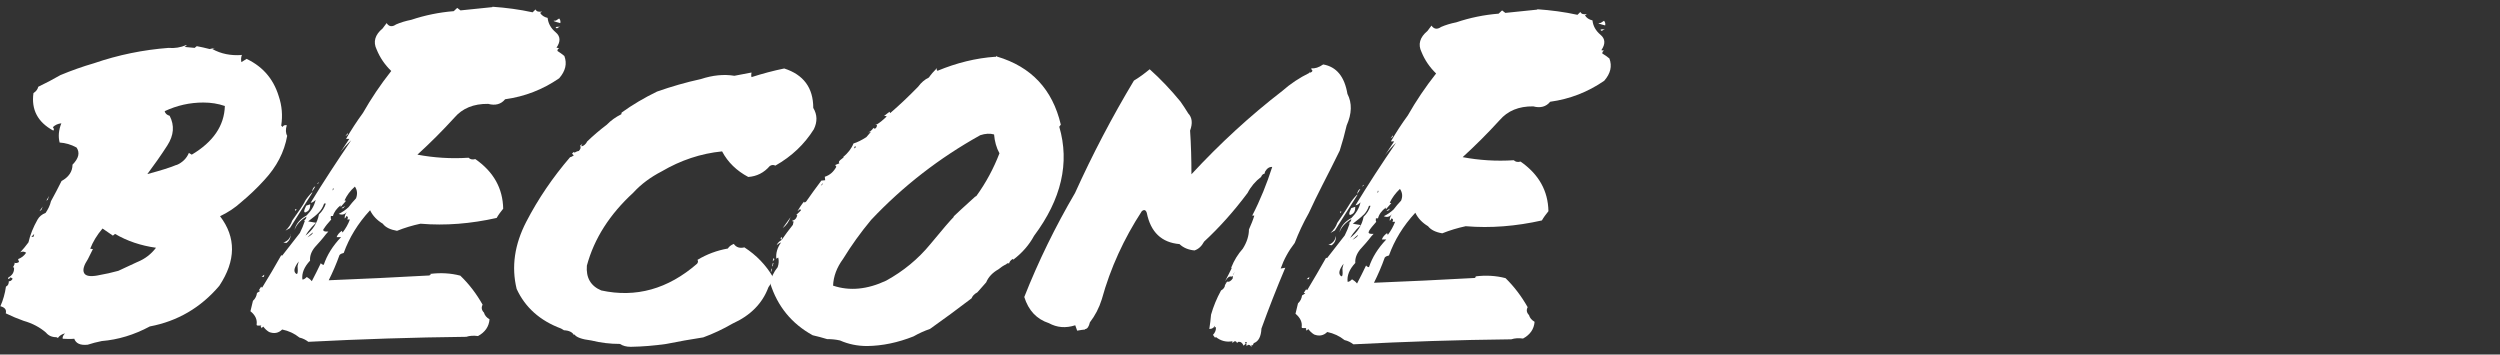
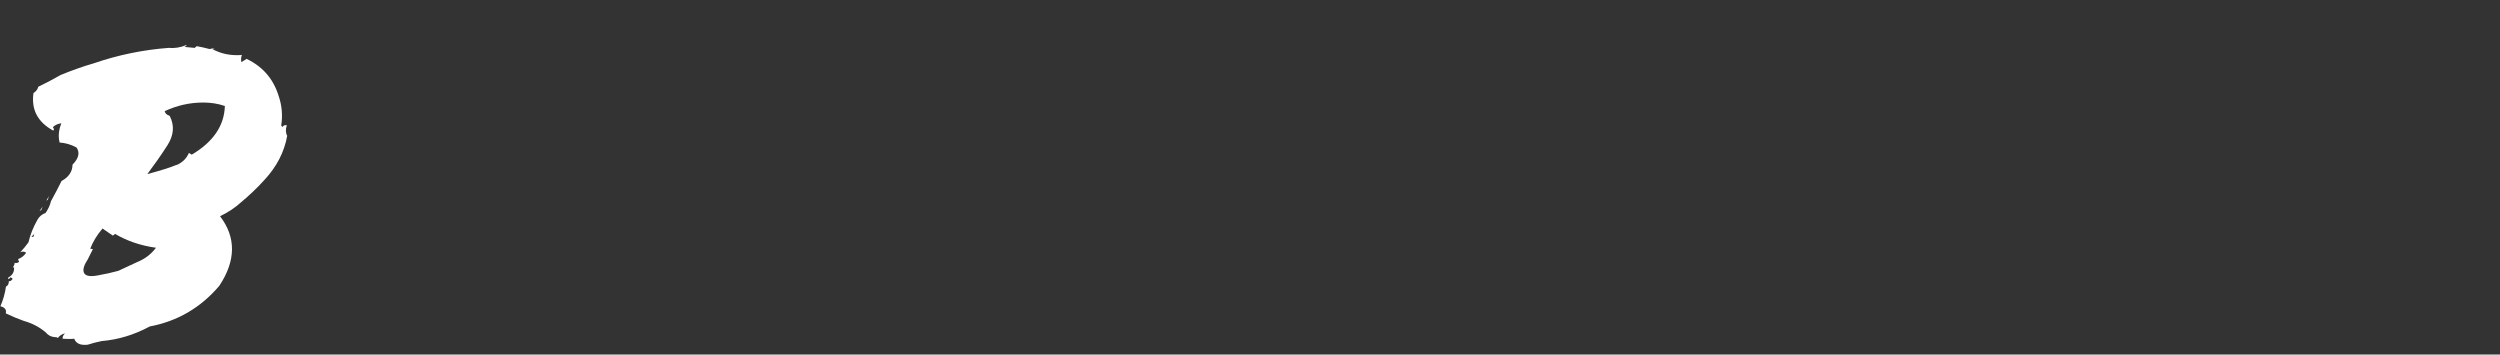
<svg xmlns="http://www.w3.org/2000/svg" version="1.1" viewBox="0 0 1299.7 184.3">
  <rect x="0" y="0" width="1299.7" height="184.3" fill="#333333" stroke="none" />
  <defs>
    <style>
      .cls-1 {
        fill: #fff;
      }
    </style>
  </defs>
  <g>
    <g id="_レイヤー_2">
      <g id="_レイヤー_1-2">
        <g>
          <path class="cls-1" d="M125.6,28.6c-5.6.4-10.7-.6-15.2-3.1l1.3-.6-2.7.6c-2.3-.6-4.6-1.1-6.7-1.5l-1.1.9-5.3-.5,1-.6v-.4c-3,1.3-6.2,1.8-9.3,1.5-13.1,1-26,3.6-38.8,8-5.9,1.7-11.7,3.8-17.3,6.1-4,2.3-7.8,4.3-11.6,6.1-.3,1.3-1.1,2.4-2.5,3.3-1.2,8.6,2.2,15.1,10.3,19.5.5-.4.4-1-.2-1.8,1.2-1.2,2.7-1.8,4.4-2-1.4,3.5-1.7,6.8-.9,10,3,.2,5.9,1,8.8,2.6,1.8,2.6,1.2,5.6-2.1,8.9,0,3.6-2,6.5-5.7,8.5-1.8,3.6-3.6,7.1-5.5,10.5-.5,2.2-1.5,4.2-2.8,6.1-1.9.7-3.3,1.9-4.2,3.5-2.2,3.9-3.8,7.8-4.7,11.8-1.4,1.9-2.8,3.6-4.3,5.2,1.1-.6,2.1-.5,3.1.2-1.1,1.6-2.5,2.7-4.2,3.3l.5,1.5c-.9.6-1.8.7-2.7.4l.5.4c-.4,1-.8,1.7-1,2h.6c.2,2.3-.8,4.1-2.9,5.2-.3.6-.2.9.4.9,0-.4.2-.7.8-.9.2.1.5.4,1,.7-.6,1-1.3,1.4-2,1.3,0,1.3-.4,2.3-1.5,2.8-.5,3.6-1.5,7.1-2.9,10.2,2.3.6,3.3,1.8,2.8,3.7,3.1,1.5,6.2,2.8,9.3,3.9,4.6,1.3,8.5,3.4,11.6,6.1,1.3,1.6,3.1,2.4,5.4,2.4.4.1.6.3.8.4.8-1.2,2.1-2,3.7-2.4-1,1-1.4,2-1.2,2.8,2,.1,4,.2,6,0,.9,2.5,3.2,3.5,7,3.1,2.2-.7,4.7-1.4,7.3-1.9,8.5-.7,16.8-3.2,25-7.6,14.4-2.7,26.5-9.8,36.1-21.1,8.7-13.1,8.8-25.2.4-36.2,4-1.9,7.7-4.3,11.1-7.4,4.2-3.5,8.2-7.3,12-11.5,6.3-6.8,10.3-14.4,11.8-22.9-.8-1.4-.9-3.3-.2-5.5-1.1-.2-1.8.1-2.2.9l-.7-.7c.8-5.2.4-10.3-1.3-15.3-2.9-9.5-9-16.2-18.3-20.1.3.1.9.4,1.6.7l-2.7,1.7c-.3-1.3-.2-2.6.3-3.9h0ZM17.8,121.6l-.4,1.5h-1.1l1.5-1.5h0ZM50.8,143.2c-4,.7-6.3.3-7.1-1.3-.8-1.6-.1-4,2-7.2l2.6-5.2-1.4-.2c1.4-3.6,3.5-7.1,6.4-10.5l5.4,3.7,1.1-.9c6.3,3.7,13.4,6.1,21.3,7.2-2.5,3.3-5.7,5.8-9.7,7.4l-9.9,4.6c-3.2.9-6.8,1.7-10.8,2.4ZM91.8,85.7c-3,1.3-8.1,2.9-15.2,4.8,3.5-4.7,7-9.6,10.4-14.9,3.4-5.3,3.8-10.4,1.2-15.4-1.4-.4-2.3-1.2-2.6-2.4,6.4-3,13.1-4.5,20.1-4.5,4,0,7.7.6,11.2,1.8-.3,10.3-6.1,18.7-17.2,25.3l-1.5-.9c-1.2,2.9-3.4,5-6.4,6.3h0ZM25.5,101.9l-1.4,2.4.7-.4.7-2h0ZM22.2,107.4l-1.7,2.4,1-.7.7-1.7h0Z" />
-           <path class="cls-1" d="M135.5,169.6l.6,1.1c0-.3.3-.6.8-.9.7,1,1.7,2,3,2.8,2.6,1,4.9.6,6.8-1.3,3.4.7,6.4,2.1,9,4.2,1.8.4,3.3,1.2,4.6,2.2,27.2-1.4,54.6-2.3,82.1-2.6,1.8-.6,3.9-.7,6.1-.4,3.7-2,5.7-4.9,6-8.7-1.5-.9-2.5-2-2.9-3.5-1.2-1.2-1.5-2.6-.7-4.1-3.1-5.5-6.9-10.6-11.6-15.1-5-1.3-10.2-1.6-15.7-.9l.5.4c-.6,0-.8.1-.7.4-17.6,1-35.2,1.8-52.5,2.5,2.1-4.2,4-8.6,5.6-13.1.5-.6,1.3-.9,2.2-1.1,2.8-7.8,7.3-15.3,13.7-22.2,1.4,2.9,3.6,5.2,6.6,7,1.4,1.9,3.9,3.1,7.4,3.7,4-1.6,8-2.8,12.2-3.7,13,1.1,26.2,0,39.6-3,.9-1.6,2.1-3.2,3.4-4.8-.2-10.6-5-19.2-14.5-25.8-1.4.4-2.6.2-3.5-.7-9.2.6-18.1,0-26.6-1.6,6.7-6.1,13.1-12.5,19.2-19.2,4.2-4.9,10-7.3,17.6-7.2,3.7,1,6.7.2,8.8-2.4,10.2-1.4,19.5-5,28.1-10.9,3.3-3.8,4.2-7.6,2.7-11.6-1.1-.9-2.3-1.8-3.6-2.6,0-.6.2-1.1.9-1.5l-1.4-.2c2.2-3.2,2.1-5.9-.4-8-2.5-2.1-3.9-4.6-4.2-7.5-1.8-.4-3.1-1.3-3.9-2.6l1-.7c-1.8.3-2.9,0-3.4-1.1l-1.5,1.5c-6.9-1.5-13.8-2.4-20.9-2.9v.2c0,0-16.6,1.7-16.6,1.7l-1.7-1.3-1.8,1.7c-7.5.6-14.9,2.1-22.1,4.5-3,.6-5.6,1.4-7.9,2.4-2,1.4-3.7,1.2-4.9-.7l-2.1,2.8c-4,3.3-5,7-3.1,10.9,1.7,4.2,4.2,7.9,7.6,11.2-5.6,7.1-10.5,14.4-14.7,21.8-3.3,4.5-6.2,9-8.8,13.5h1.7l-4.8,7.2c1.6-2.2,3.6-4.4,5.8-6.5-7.4,10.9-14.5,21.7-21.1,32.5.8,0,1.6-.5,2.6-1.5-.7,3.1-2.3,5.7-4.7,8.1-3.5,1.9-5.6,4.4-6.3,7.6,1-2.8,3.1-5.1,6.2-7,0,.9-.5,1.6-1.4,2.2h.6c-.7,2.2-1.6,4.3-2.6,6.3-3.2,4.1-6.3,8-9.2,11.8l-.5-.2c-3.2,5.7-6.5,11.3-9.9,16.8-.7-.3-.8-.5-.4-.7l-1.4,2.2c.2,0,.5,0,.8.2l-1.7,1.1c-.2,1.6-.9,3-2.1,4.1l-1.3,5.4c2.6,2.1,3.6,4.4,3.2,7l.2.4c.5.1,1.3.1,2.3,0h0ZM162.6,121.2c-.3.6-1.2,1.3-2.8,2.2l1.8-1.7c1-.9,1.3-1,.9-.4h0ZM172.9,99l.2-1.1h.3c0,.4,0,.8-.5,1.1h0ZM168.4,118.9c.7-1.2,2-2.8,3.8-4.8-.3-.4-.3-1-.2-1.8h1.1c.5-2,1.9-3.9,4.1-5.7-.3.4-.3.7,0,.9l2.7-3.1-.8-.2c1.2-2.6,2.9-5,5.4-7.2,1.3,1.9,1.4,3.9.6,6.1-1.5,1.6-2.8,3.1-3.9,4.6-1.5,1.4-3.2,2.6-5.1,3.5,1.7.7,3.1.4,4.2-1.1-.9,1.3-1.2,2.5-1.1,3.5.4-.3.7-.7.9-1.3.9.3,1,.9.4,1.8h1.4c-.9,2.5-2.2,4.7-3.8,6.8l-.4-.9c-1.4,1-2.3,2.1-2.7,3.3h2.3c-4.3,4.5-7.3,9.3-9,14.4-.7-.1-1.2-.4-1.5-.9-1.5,3.2-3.1,6.3-4.7,9.4-.7-.9-1.6-1.6-2.6-2.2-1,1-1.8,1.4-2.3,1.3-.4-3.2.9-6.5,4-9.8-.2-2.3.6-4.7,2.5-7,2-2.2,4-4.4,5.8-6.8l1.2-1.3c-2.3.1-3.1-.4-2.4-1.5h0ZM165.7,110.5c1.2-1.2,2.2-2.8,2.8-4.7h.9c-.7,2.2-1.9,4.1-3.6,5.7-.8,4.4-3.2,8.1-7.1,11.1l-1.1,2.4c1.3-3.2,3.5-6.2,6.7-9.2l-4.1-.7c2.5-1.9,4.4-3.4,5.6-4.7h0ZM153.6,142c-1.1-1.2-.5-3.2,1.7-6.1l-.6,2.4c.3,3.6,0,4.9-1.1,3.7ZM291.3,12c.2-.9,0-1.7-.6-2.4l-1.7,1.1c-2.1,0-1.3.4,2.2,1.3h0ZM289.5,14.8l1.7-1.1-.6.2c-1.9,0-2.2.3-1,.9h0ZM179.7,70.7l1-.7.2-.9-1.2,1.5h0ZM158.5,104.8c-.9,1.7-3.1,5-6.6,9.9-.6,1.9-1.8,3.6-3.5,5.2l2.3-1.3,11.6-18.3v-.4c-1.6,1.6-2.9,3.2-3.9,4.9h0ZM163.5,97.1c-.6.4-1,1.2-1.3,2.5l.9-1.3c.8-1.2,1-1.6.4-1.2ZM165.6,94.8c-.2.2-.5.4-.8.9l.7-.4c.3-.4.3-.6.1-.4ZM159.2,110.2c1.4-.5,2.1-1.8,2.1-4l-2.1.7c-1.4,2.8-1.4,3.9,0,3.4h0ZM179.5,107.1c-2.1,1-2.5,1.4-1.1,1.1l1.1-1.1ZM153.7,109.7l.5-.9h-.9l.4.9h0ZM151.2,121.7c-.3,2.2-1.6,3.6-3.9,4.4l1.6.2c1.6-1.2,2.3-2.7,2.2-4.6h0ZM137.2,143.9l.2-1.1-1.4,1.1h1.1Z" />
-           <path class="cls-1" d="M298.3,78.8q.1,0,0,0h0ZM298.6,173.8c.9,1.5,3.8,2.6,8.8,3.2,4.8,1.2,9.8,1.8,14.9,1.8,1.5,1,3.3,1.5,5.6,1.5,6.1-.1,12.2-.6,18.5-1.5,6.4-1.3,12.8-2.4,19.2-3.4,5.2-1.9,10.3-4.3,15.3-7.2,9.3-4.2,15.5-10.5,18.6-18.9,1.1-1.4,1.9-3.2,2.4-5.2-3.7-6.3-8.6-11.4-14.9-15.5-2.4.6-4.3,0-5.5-1.8-1.5.6-2.5,1.4-3.1,2.4-5.7,1-11,3-15.8,5.9.4.6.4,1.2-.2,2-15.2,13.2-31.8,17.8-49.8,13.9-5.5-2.3-8-6.6-7.5-12.9,3.8-14.1,11.9-26.7,24.1-37.9,4-4.4,9-8.1,14.8-11.1,9.9-5.8,20.3-9.3,31.4-10.4,3,5.7,7.6,10.1,13.6,13.3,4.4-.3,8.2-2.2,11.2-5.7.9-.6,1.9-.7,2.9-.2,8.5-4.8,15.1-11.1,20-18.9,1.9-3.9,1.8-7.6-.3-11.1,0-10.5-5.1-17.3-15.1-20.5-5.8,1.2-11.4,2.7-17,4.5-.2-.7-.2-1.5,0-2.4-3.2.6-6.1,1.2-8.9,1.7-5.5-.9-11.3-.3-17.4,1.7-7.8,1.7-15.4,3.9-22.8,6.5-6.6,3.2-12.7,6.8-18.4,10.9l-.2.9c-3,1.5-5.5,3.3-7.5,5.4-3.7,2.8-7.1,5.7-10.2,8.7-.7,1.4-1.7,2.3-2.9,2.6-.3-.4,0-.9.6-1.5l-1.4,1.1c.5.9.3,1.8-.7,2.8-.8.1-1.4.4-1.9.7-.4.2-.7,0-.8-.2l-.8.9.9.9c-.9.6-1.5.9-1.9.9-9.1,10.6-16.7,21.8-22.8,33.6-6.1,11.8-7.8,23.4-5,34.9,4.4,9.6,12.1,16.5,23.1,20.6l1.5.9c2.6.1,4.4,1,5.2,2.5h0Z" />
-           <path class="cls-1" d="M517.5,29.5c-10.2.7-20.2,3.2-30.1,7.3-.5-.3-.6-.8-.2-1.5-1.7,1.7-3.2,3.4-4.3,5-2.1,1-4,2.6-5.6,4.8-4.7,4.8-9.5,9.4-14.5,13.7l-.4-.7-2.8,2.2c.6,0,1,0,1.4.2-1.7,1.7-3.5,3.2-5.3,4.3v-.4c.1,0-.6.4-.6.4.4-.1.7,0,.8.2,0,.7-.2,1.3-.7,1.7-.4.3-.8.2-1.1-.2-.8,1.2-1.8,2-2.8,2.4l1.5-.4-2.4,2.8c-2.5,1.6-4.7,2.7-6.7,3.3-1,2.6-2.8,4.9-5.3,7l.2.2-1.1.9c-1.3.9-1.7,1.6-1.1,2.2-.9.4-1.6.7-2.2.9l.6.9c-1.4,2.6-3.4,4.4-6,5.2l.2,1.8-2,.2c-2.7,3.6-5.4,7.3-7.9,10.9-.7.6-1.1.6-1.1,0-1.4,1.7-2.5,3.4-3.4,5l1.4-1.1.4.7-2.5,2.4h.6c-.3,1.5-1,2.4-2.1,2.8l-.2-.4-.2.9h.6l-.4,1.8c-2.1,2.6-4,5.2-5.8,7.8-1.6,1-2.4,2-2.6,2.8.7-.7,1.5-1.2,2.3-1.5-2,2.8-2.8,5.6-2.5,8.5l1-.6c.4,1.6.3,3.3-.3,5-2.1,2.6-3.4,5.4-3.9,8.3,3.8,12.1,11.2,21.1,22.1,27.1,2.5.6,5,1.2,7.5,2,2.3,0,4.5.2,6.7.7,4.3,1.9,9,2.9,14.1,2.9,8-.1,16-1.8,24.1-5,2.8-1.6,5.7-2.9,8.6-3.9,7.2-5.1,14.4-10.4,21.6-15.9.5-1.3,1.5-2.3,3-3.1,1.5-1.7,3.1-3.5,4.6-5.2,1.2-2.9,3.4-5.1,6.4-6.8,1.2-1,2.5-1.9,4-2.6.5-.6,1-.7,1.5-.4.2-1,.9-1.8,2-2.4l.2.4c4.6-3.5,8.2-7.6,10.8-12.4,14.2-19,18.6-37.9,13.1-56.7l.8-1.1c-4.3-18.3-15.3-30.1-33.2-35.4v-.4c0,0-.6.6-.6.6h0ZM427.9,95l-.5,1.1-.7.4,1.2-1.5ZM444,77.2c.3-1.3.6-1.5,1-.7l-1,.7ZM495.9,112.7c-1.7,1.7-5.8,6.4-12.2,14.2-6.4,7.8-14.1,14.1-23,19-9.8,4.6-19,5.5-27.6,2.6.2-4.8,1.9-9.4,5.2-13.9,4.3-7,9.1-13.7,14.6-20.3,16.6-17.6,35.5-32.2,56.7-44,2.7-.9,5.1-1,7.2-.4.3,3.6,1.2,6.9,2.8,9.8-3,7.8-7,15.3-12,22.2l-.7.4c-5.8,5.2-9.5,8.7-11.2,10.3h0ZM406.3,124.6c.1-.4.2-.9.3-1.3l-.6.2c-.3.6-.2.9.3,1.1h0ZM418,104.8q0-.2,0,0h0ZM411,112.9l-4.1,5.7c1.9-1.4,3.2-3.3,4.1-5.7h0ZM402.5,135.1c.1-.4,0-.7-.4-.9l-.4,1.7.8-.9h0ZM401.4,138.4h.3l.4-1.7h-.3l-.4,1.7ZM401.4,139.7h-.3l-.4,1.5h.3l.4-1.5Z" />
-           <path class="cls-1" d="M564.1,171.1c1.2-.1,2-1.3,2.5-3.5,2.7-3.5,4.8-7.5,6.2-12,4.5-16.3,11.5-31.5,20.8-45.8,1.2-1,2.1-.7,2.6.9,2,10,7.7,15.4,17,16.2,2,1.9,4.6,3,7.8,3.3,2.1-.7,3.7-2.2,5-4.6,8-7.4,15.5-15.8,22.6-25.3,1.7-3.3,4.1-6.1,7-8.3.4-1,1-1.6,1.8-1.7l.3-1.1c1-1.7,2.2-2.5,3.7-2.4-2.8,8.7-6.2,17.2-10.4,25.3h1.1c-.7,2.3-1.7,4.7-2.8,7.2,0,3.3-1.1,6.7-3.2,10-2.5,2.8-4.5,6-6,9.8l.2.4c-1.1,2.2-2.1,4.3-3.2,6.3,0,.1,0,.3,0,.4v-.2c1-1.7,2-2.5,3.1-2.2,0,.1.2,0,.7-.4,0,.4,0,.9,0,1.3-.9,1.4-1.9,2-3,1.7-.8,1.2-1.2,2-1.2,2.6-.4.9-1,1.5-1.9,2-2.3,4.2-4,8.4-5.2,12.6-.2,2.5-.5,4.9-.9,7.4h.3c1.1,0,2-.6,2.7-1.7,0,.4-.2.8-.3,1.1,0-.1.3-.3.7-.4.2,1.5-.3,2.8-1.5,4.1l1.1,1.5.4-.4c2.5,2,5.4,2.8,8.6,2.2v.9c1.1-1.2,1.9-1.2,2.4,0l.7-.6c1.2-.1,2.1.5,2.7,2l1.4-1.3.2,1.5.7-.6c.8-.1,1.4.2,1.7,1.1l.2-1.1h.3c.2.1.2.3.2.4l.6-1.3c2.5-.9,3.8-3.4,4-7.6,3.8-10.5,7.9-21,12.4-31.6l-2.4.4c1.7-4.8,4.1-9.2,7.3-13.3,2-5.2,4.4-10.4,7.3-15.5,2.2-4.8,4.6-9.7,7.1-14.6,3-5.8,6-11.8,9-17.9,1.4-4.4,2.6-8.7,3.6-13.1,2.7-6.1,2.9-11.6.4-16.4-1.5-9-5.7-14.1-12.6-15.3-2.3,1.6-4.3,2.2-6.1,2l-.2.7.3-.2.4.7c0,.3-.2.5-.4.7-.9.6-1.2.4-1-.4l-.2.9c-5.1,2.5-9.8,5.6-14.1,9.4-16.6,12.8-32.3,27.2-47.2,43.3,0-7.7-.2-15.3-.7-22.7,1.4-3.8,1.1-6.8-1-9-1.2-2-2.6-4.1-4-6.1-5-6.1-10.3-11.7-16-16.8-2.8,2.3-5.5,4.3-8.2,5.9-11.4,19-21.6,38.5-30.6,58.4-10.3,17.6-19.1,35.6-26.4,54.1,2.2,7,6.4,11.5,12.8,13.6,4.2,2.3,8.7,2.7,13.7,1.1l1,2.8c1.6-.3,3-.5,4.1-.6h0ZM641.9,141.3l-.6,1.3-.4.4,1-1.7h0ZM647.8,178.6c-.4,0-.5-.2-.4-.8h.6c.3.4.2.7-.2.8ZM637.1,146.3c0,.3-.1.6-.2.9l.2-.9Z" />
-           <path class="cls-1" d="M678.8,170.9l.6,1.1c0-.3.3-.6.8-.9.7,1,1.7,2,3,2.8,2.6,1,4.9.6,6.8-1.3,3.4.7,6.4,2.1,9,4.2,1.8.4,3.3,1.2,4.6,2.2,27.2-1.4,54.5-2.3,82.1-2.6,1.8-.6,3.8-.7,6.1-.4,3.7-2,5.7-4.9,6-8.7-1.5-.9-2.5-2-2.9-3.5-1.2-1.2-1.5-2.6-.7-4.1-3.1-5.5-6.9-10.6-11.5-15.1-5-1.3-10.2-1.6-15.7-.9l.5.4c-.6,0-.8.1-.7.4-17.6,1-35.2,1.8-52.5,2.5,2.1-4.2,4-8.6,5.6-13.1.5-.6,1.3-.9,2.2-1.1,2.8-7.8,7.3-15.3,13.7-22.2,1.4,2.9,3.6,5.2,6.6,7,1.5,1.9,3.9,3.1,7.4,3.7,4-1.6,8-2.8,12.2-3.7,13,1.1,26.2,0,39.6-3,.9-1.6,2.1-3.2,3.4-4.8-.2-10.6-5-19.2-14.5-25.8-1.4.4-2.6.2-3.5-.7-9.2.6-18.1,0-26.6-1.6,6.7-6.1,13.1-12.5,19.2-19.2,4.2-4.9,10-7.3,17.5-7.2,3.7,1,6.7.2,8.8-2.4,10.2-1.4,19.5-5,28.1-10.9,3.3-3.8,4.2-7.6,2.7-11.6-1.1-.9-2.3-1.8-3.7-2.6,0-.6.2-1.1.9-1.5l-1.4-.2c2.2-3.2,2.1-5.9-.4-8-2.5-2.1-3.9-4.6-4.2-7.5-1.8-.4-3.1-1.3-3.9-2.6l1-.7c-1.8.3-2.9,0-3.4-1.1l-1.5,1.5c-6.8-1.5-13.8-2.4-20.9-2.9v.2s-16.6,1.7-16.6,1.7l-1.7-1.3-1.8,1.7c-7.5.6-14.9,2.1-22,4.5-3,.6-5.6,1.4-7.9,2.4-2,1.4-3.7,1.2-5-.7l-2.1,2.8c-4,3.3-5,7-3.1,10.9,1.7,4.2,4.2,7.9,7.6,11.2-5.6,7.1-10.5,14.4-14.7,21.8-3.3,4.5-6.2,9-8.8,13.5h1.7l-4.8,7.2c1.6-2.2,3.6-4.4,5.8-6.5-7.5,10.9-14.5,21.7-21.1,32.5.8,0,1.6-.5,2.6-1.5-.7,3.1-2.3,5.7-4.7,8.1-3.5,1.9-5.6,4.4-6.3,7.6,1-2.8,3.1-5.1,6.2-7,0,.9-.5,1.6-1.4,2.2h.6c-.7,2.2-1.6,4.3-2.6,6.3-3.2,4.1-6.3,8-9.2,11.8l-.5-.2c-3.2,5.7-6.5,11.3-9.8,16.8-.7-.3-.8-.5-.4-.7l-1.4,2.2c.2,0,.5,0,.8.2l-1.7,1.1c-.2,1.6-.9,3-2.1,4.1l-1.3,5.4c2.5,2.1,3.6,4.4,3.2,7l.2.4c.5.1,1.3.1,2.3,0h0ZM705.9,122.5c-.3.6-1.2,1.3-2.8,2.2l1.8-1.7c1-.9,1.3-1,1-.4h0ZM716.1,100.3l.2-1.1h.3c0,.4,0,.8-.5,1.1h0ZM711.7,120.1c.7-1.2,2-2.8,3.8-4.8-.3-.4-.3-1-.2-1.8h1.1c.5-2,1.8-3.9,4.2-5.7-.3.4-.3.7,0,.9l2.7-3.1-.8-.2c1.2-2.6,3-5,5.3-7.2,1.3,1.9,1.5,3.9.6,6.1-1.5,1.6-2.8,3.1-3.9,4.6-1.5,1.4-3.2,2.6-5.1,3.5,1.7.7,3.1.4,4.2-1.1-.9,1.3-1.2,2.5-1.1,3.5.4-.3.7-.7.9-1.3.9.3,1,.9.5,1.8h1.4c-1,2.5-2.2,4.7-3.8,6.8l-.4-.9c-1.4,1-2.3,2.1-2.7,3.3h2.3c-4.3,4.5-7.3,9.3-9,14.4-.7-.1-1.2-.4-1.5-.9-1.5,3.2-3.1,6.3-4.7,9.4-.7-.9-1.6-1.6-2.6-2.2-1,1-1.8,1.4-2.3,1.3-.4-3.2.9-6.5,4-9.8-.2-2.3.6-4.6,2.5-7,2-2.2,4-4.4,5.8-6.8l1.2-1.3c-2.3.1-3.1-.4-2.3-1.5h0ZM708.9,111.7c1.2-1.2,2.2-2.8,2.8-4.7h.8c-.7,2.2-1.9,4.1-3.6,5.7-.8,4.4-3.2,8.1-7.1,11.1l-1.1,2.4c1.3-3.2,3.5-6.2,6.7-9.2l-4.1-.7c2.5-1.9,4.4-3.4,5.6-4.7h0ZM696.8,143.2c-1-1.2-.5-3.2,1.7-6.1l-.6,2.4c.3,3.6,0,4.9-1.1,3.7ZM834.5,13.2c.2-.9,0-1.7-.6-2.4l-1.7,1.1c-2.1,0-1.3.4,2.2,1.3h0ZM832.7,16.1l1.7-1.1-.6.2c-1.9,0-2.2.3-1,.9h0ZM723,71.9l1-.7.2-.9-1.2,1.5h0ZM701.7,106c-1,1.7-3.1,5-6.5,9.9-.6,1.9-1.8,3.6-3.5,5.2l2.3-1.3,11.6-18.3v-.4c-1.6,1.6-2.9,3.2-3.9,4.9h0ZM706.8,98.4c-.6.4-1,1.2-1.3,2.5l.9-1.3c.8-1.2,1-1.6.4-1.2ZM708.9,96.1c-.2.2-.5.4-.8.9l.7-.4c.3-.4.3-.6,0-.4h0ZM702.5,111.5c1.4-.5,2.1-1.8,2.1-4l-2.1.7c-1.4,2.8-1.4,3.9,0,3.4ZM722.8,108.4c-2.1,1-2.5,1.4-1.1,1.1l1.1-1.1ZM696.9,110.9l.5-.9h-.8l.4.9h0ZM694.4,122.9c-.3,2.2-1.6,3.6-3.8,4.4l1.7.2c1.6-1.2,2.3-2.7,2.2-4.6h0ZM680.5,145.1l.2-1.1-1.4,1.1h1.1Z" />
        </g>
      </g>
    </g>
  </g>
</svg>